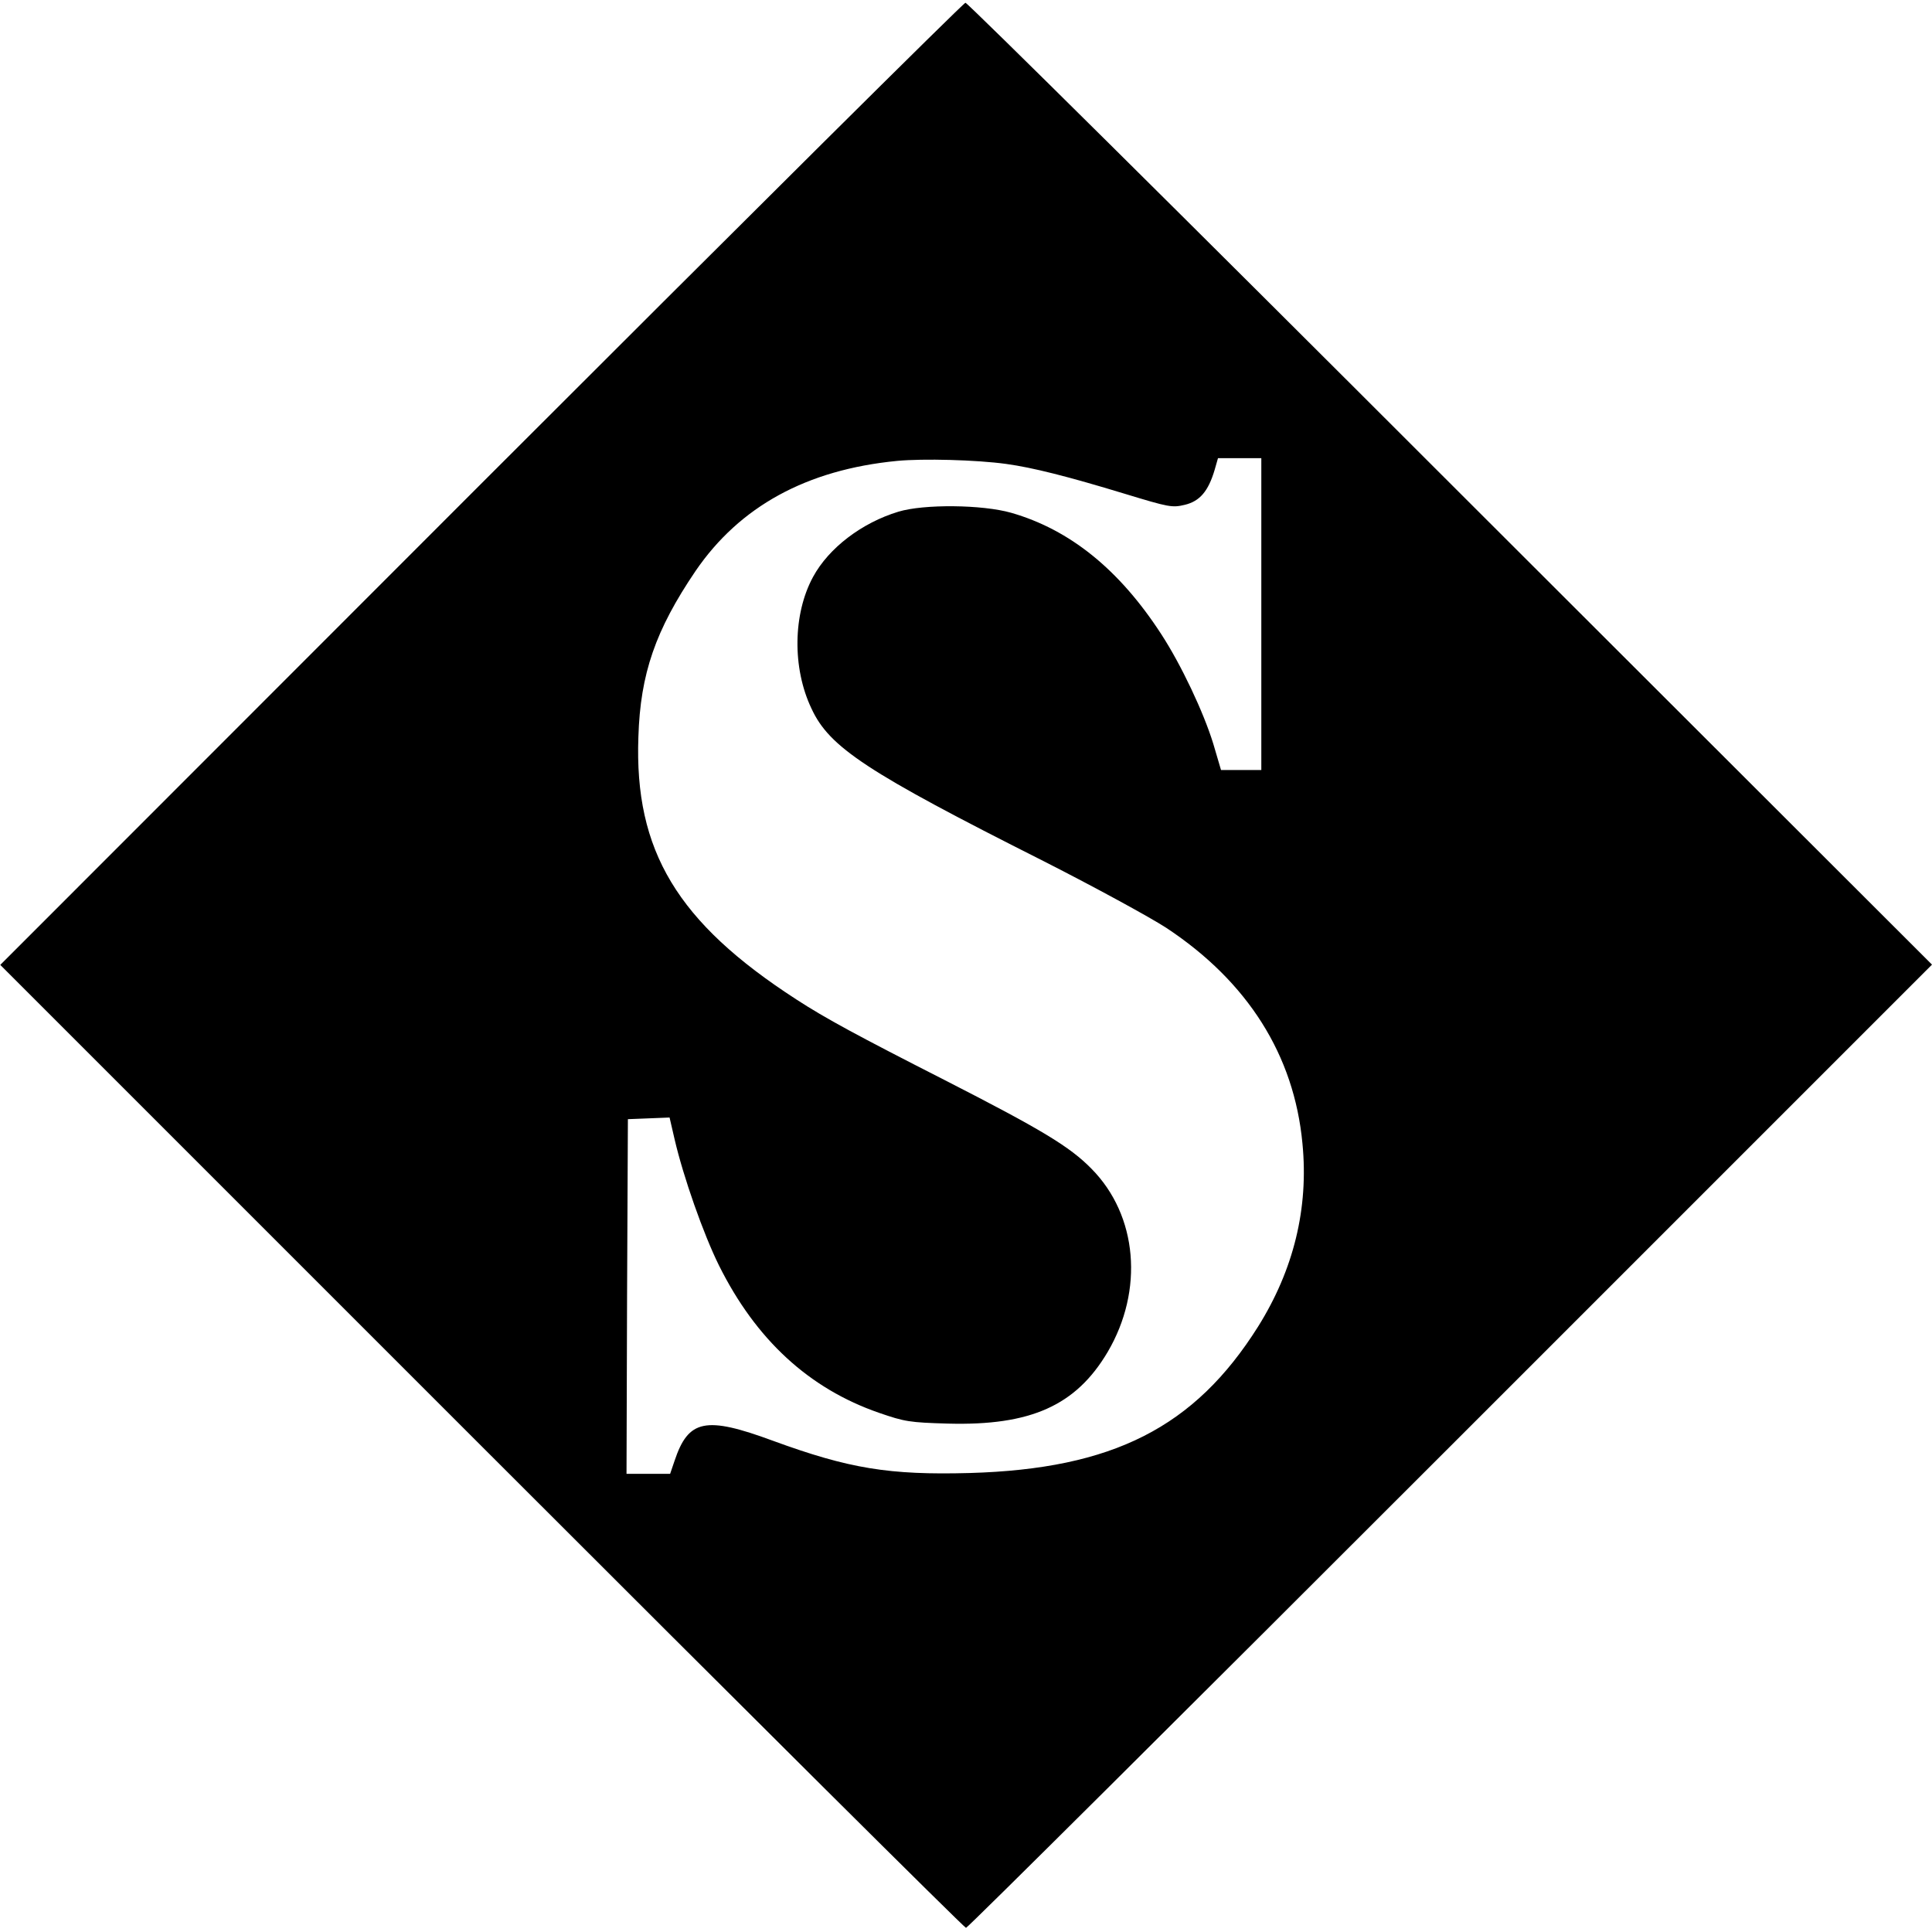
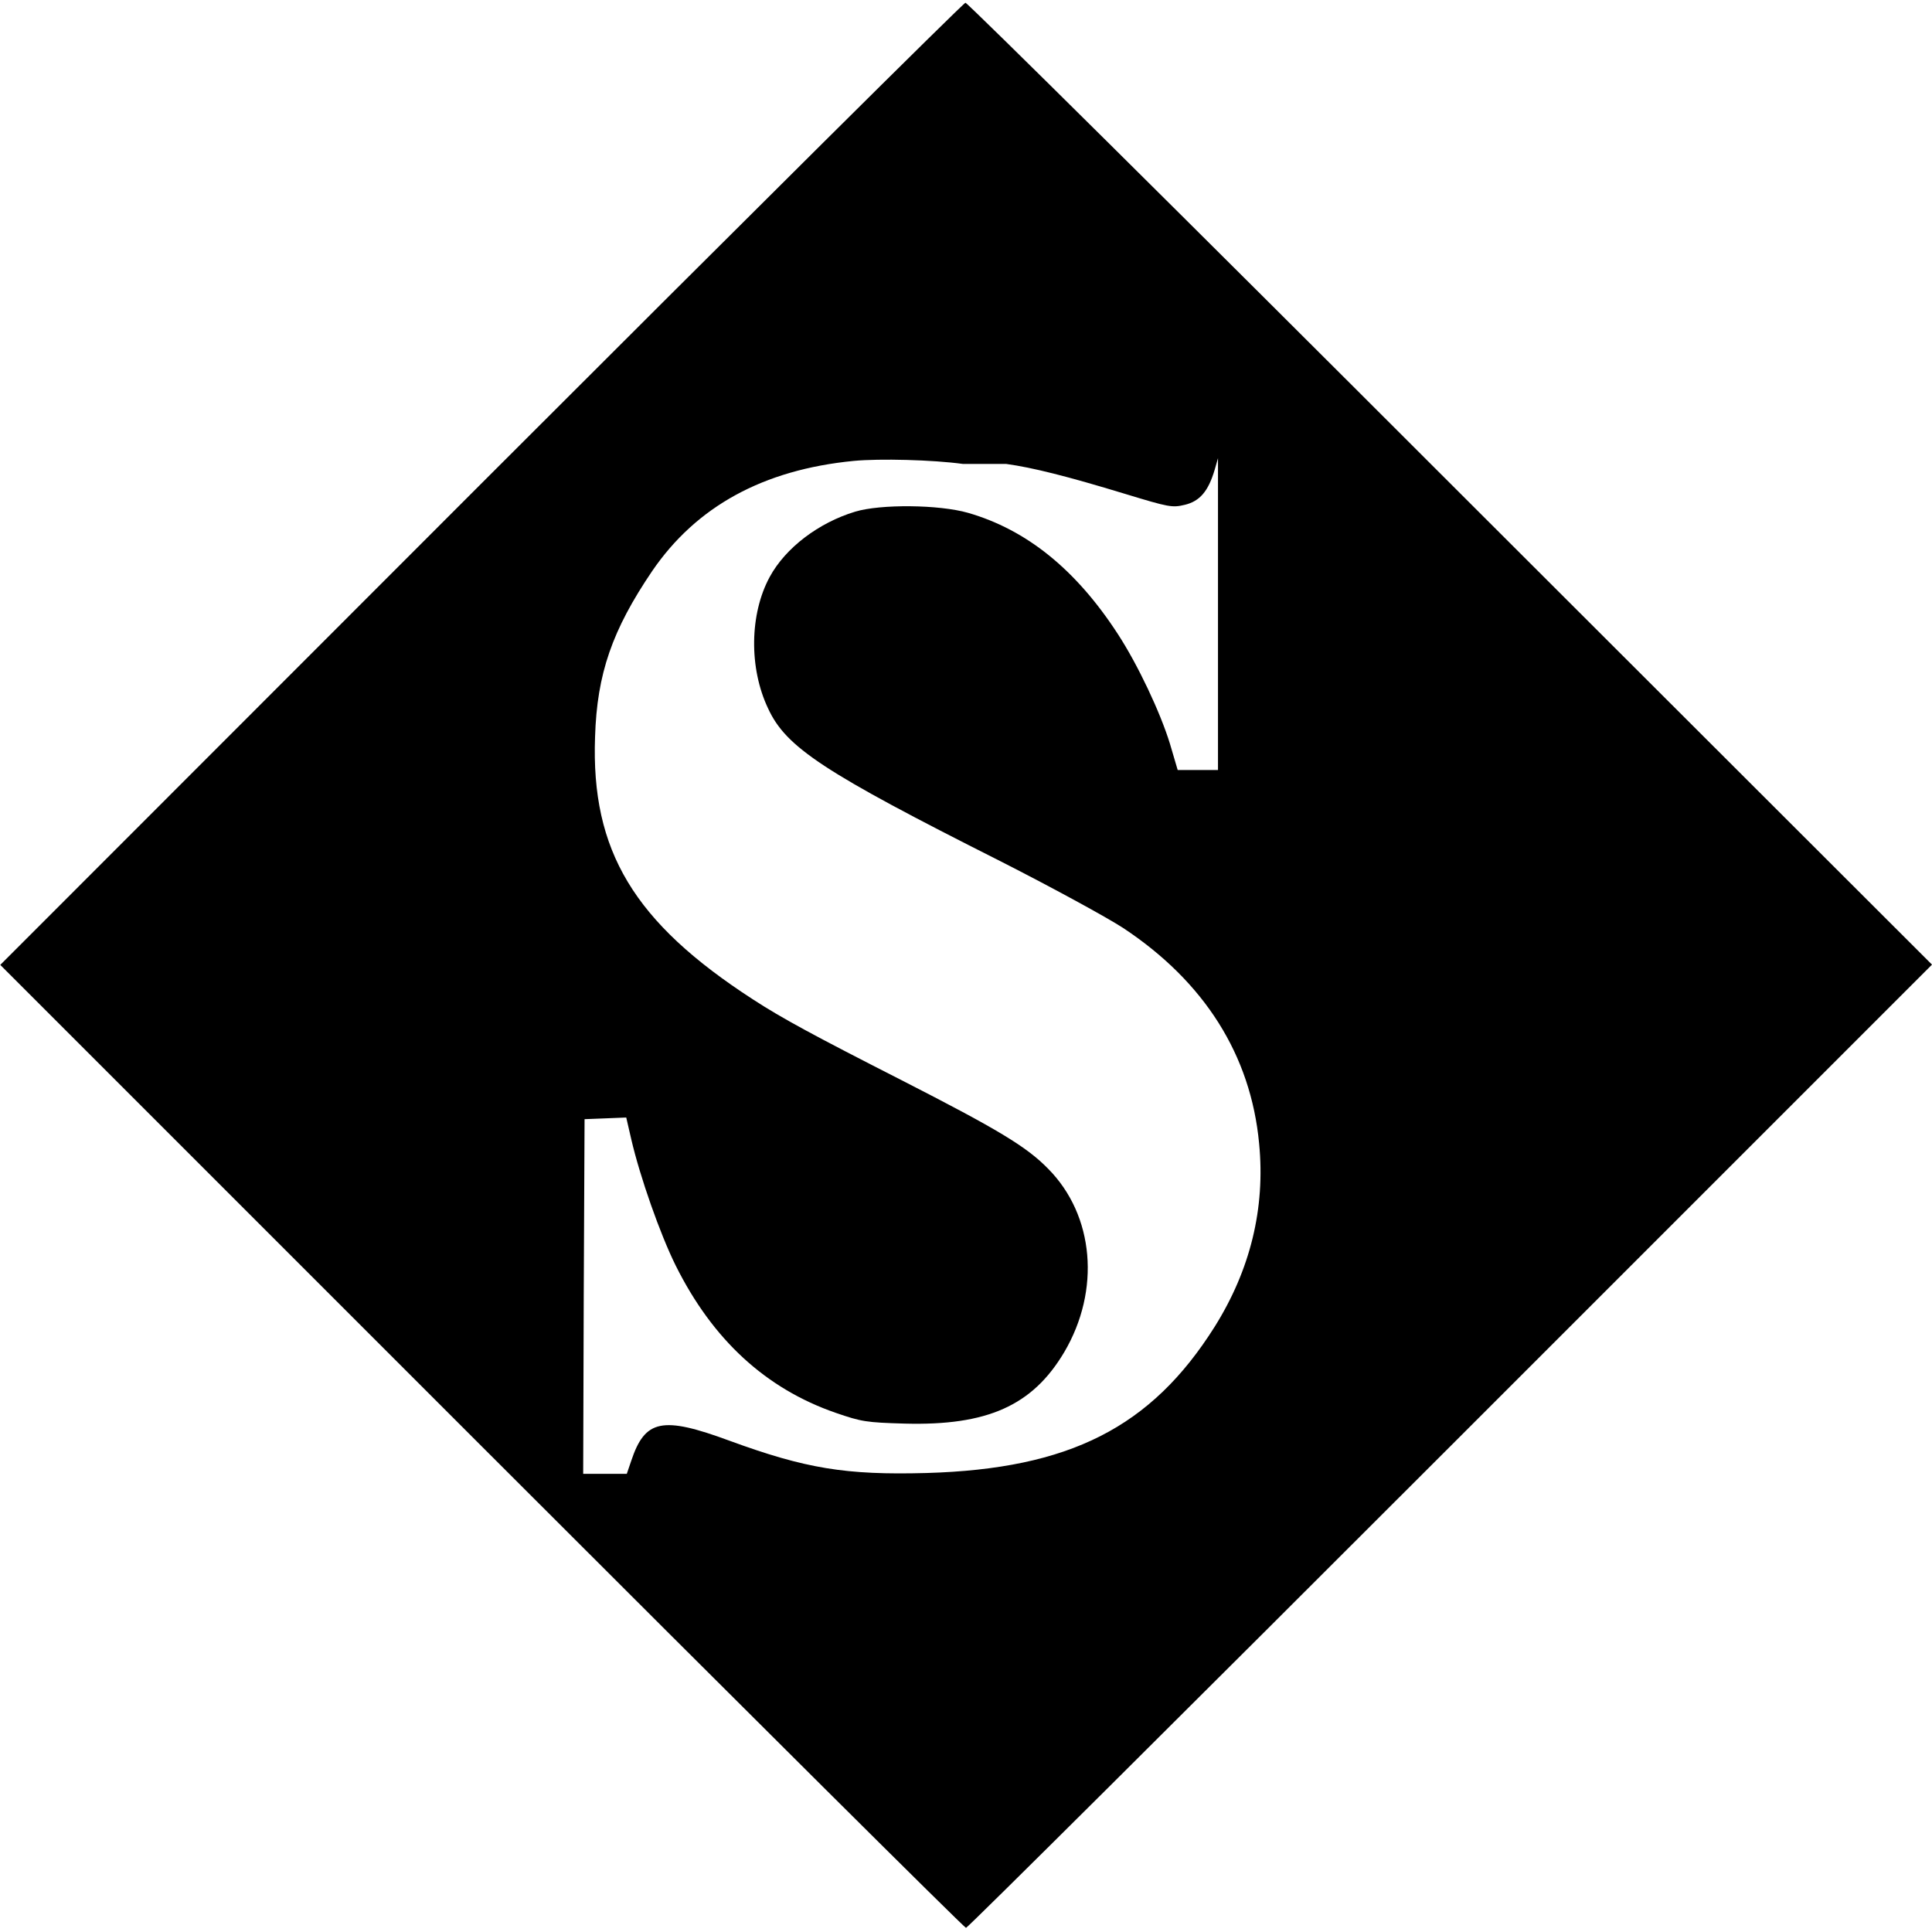
<svg xmlns="http://www.w3.org/2000/svg" height="700pt" preserveAspectRatio="xMidYMid meet" viewBox="0 0 700 700" width="700pt">
-   <path d="m1743 5247-1742-1743 1744-1744c960-960 1749-1745 1755-1745s795 785 1755 1745l1745 1745-1744 1742c-959 959-1750 1743-1758 1743-7 0-797-785-1755-1743zm1903 72c95-13 222-45 429-108 161-49 172-51 218-40 54 13 85 49 108 127l12 42h79 78v-565-565h-73-73l-28 95c-35 114-116 286-189 398-152 234-331 378-543 439-105 30-317 32-409 4-132-40-252-131-309-236-73-134-76-330-6-477 65-141 200-230 841-553 185-94 385-203 445-242 295-195 463-461 493-781 23-235-32-458-161-664-230-365-526-515-1044-530-293-8-438 16-714 117-244 90-306 77-356-73l-16-47h-79-79l2 643 3 642 76 3 75 3 18-78c32-138 105-345 161-458 134-269 326-446 580-534 93-32 110-35 250-39 299-8 463 65 578 259 132 224 109 495-58 664-79 81-183 143-531 321-316 161-433 224-539 293-431 279-587 538-572 951 7 229 62 387 207 601 160 234 402 367 730 399 94 9 287 4 396-11z" transform="matrix(.1 0 0 -.1 0 700)" />
+   <path d="m1743 5247-1742-1743 1744-1744c960-960 1749-1745 1755-1745s795 785 1755 1745l1745 1745-1744 1742c-959 959-1750 1743-1758 1743-7 0-797-785-1755-1743zm1903 72c95-13 222-45 429-108 161-49 172-51 218-40 54 13 85 49 108 127l12 42v-565-565h-73-73l-28 95c-35 114-116 286-189 398-152 234-331 378-543 439-105 30-317 32-409 4-132-40-252-131-309-236-73-134-76-330-6-477 65-141 200-230 841-553 185-94 385-203 445-242 295-195 463-461 493-781 23-235-32-458-161-664-230-365-526-515-1044-530-293-8-438 16-714 117-244 90-306 77-356-73l-16-47h-79-79l2 643 3 642 76 3 75 3 18-78c32-138 105-345 161-458 134-269 326-446 580-534 93-32 110-35 250-39 299-8 463 65 578 259 132 224 109 495-58 664-79 81-183 143-531 321-316 161-433 224-539 293-431 279-587 538-572 951 7 229 62 387 207 601 160 234 402 367 730 399 94 9 287 4 396-11z" transform="matrix(.1 0 0 -.1 0 700)" />
</svg>